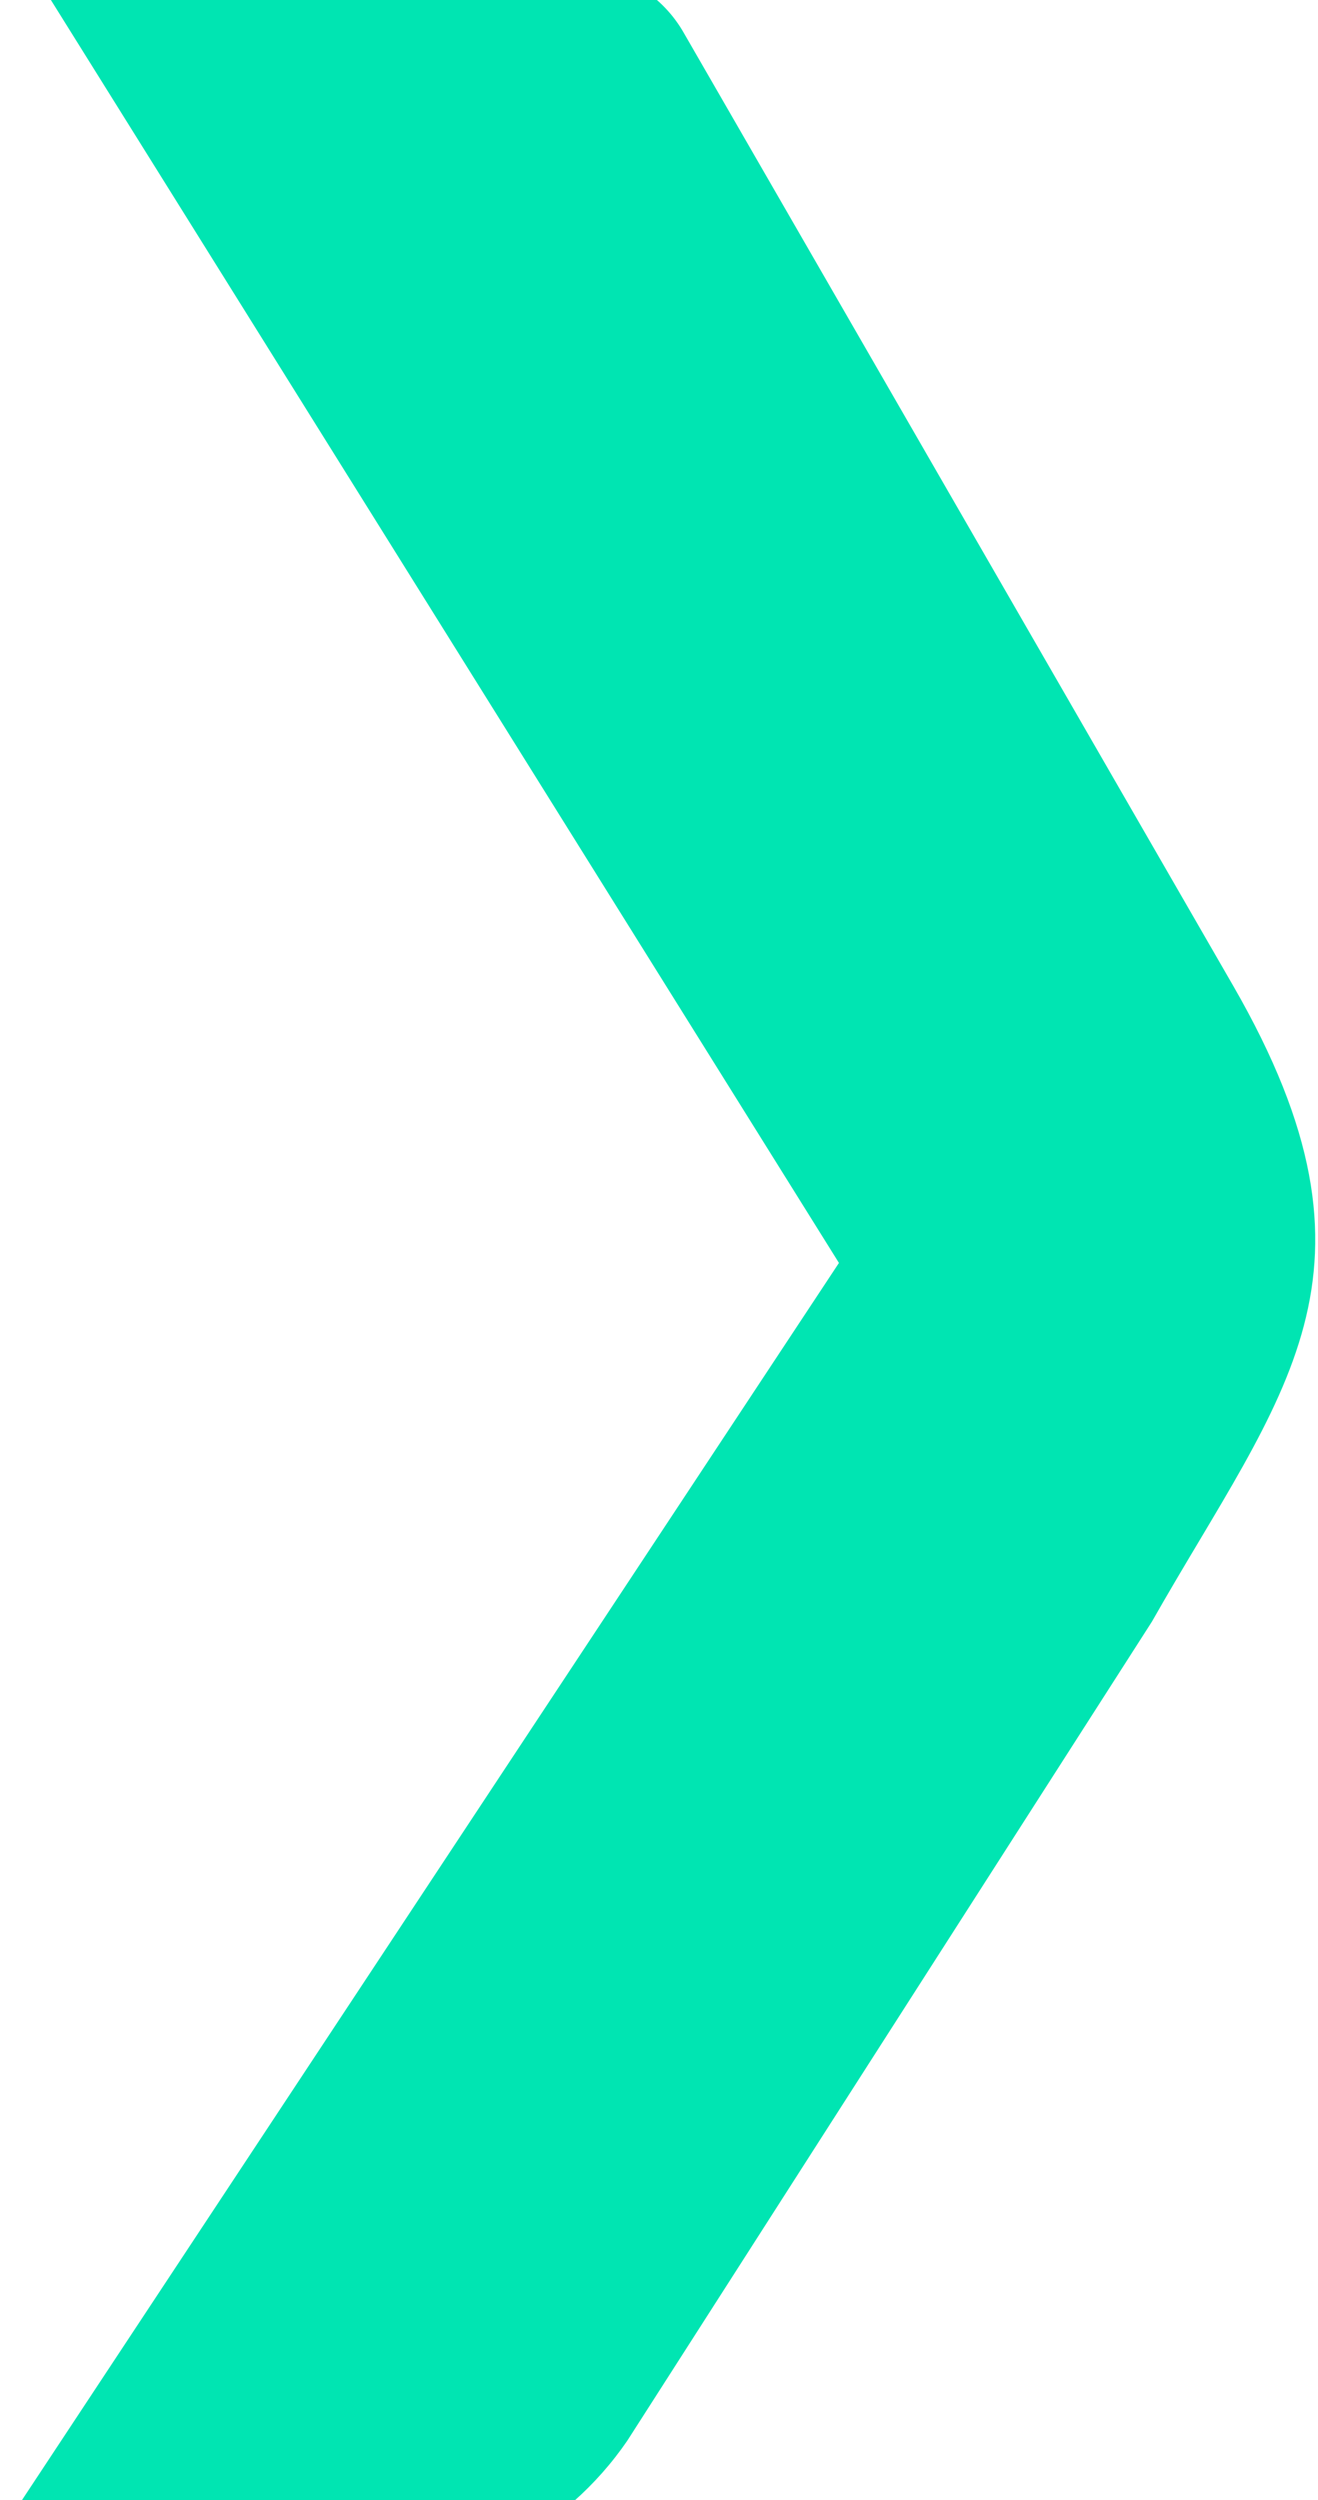
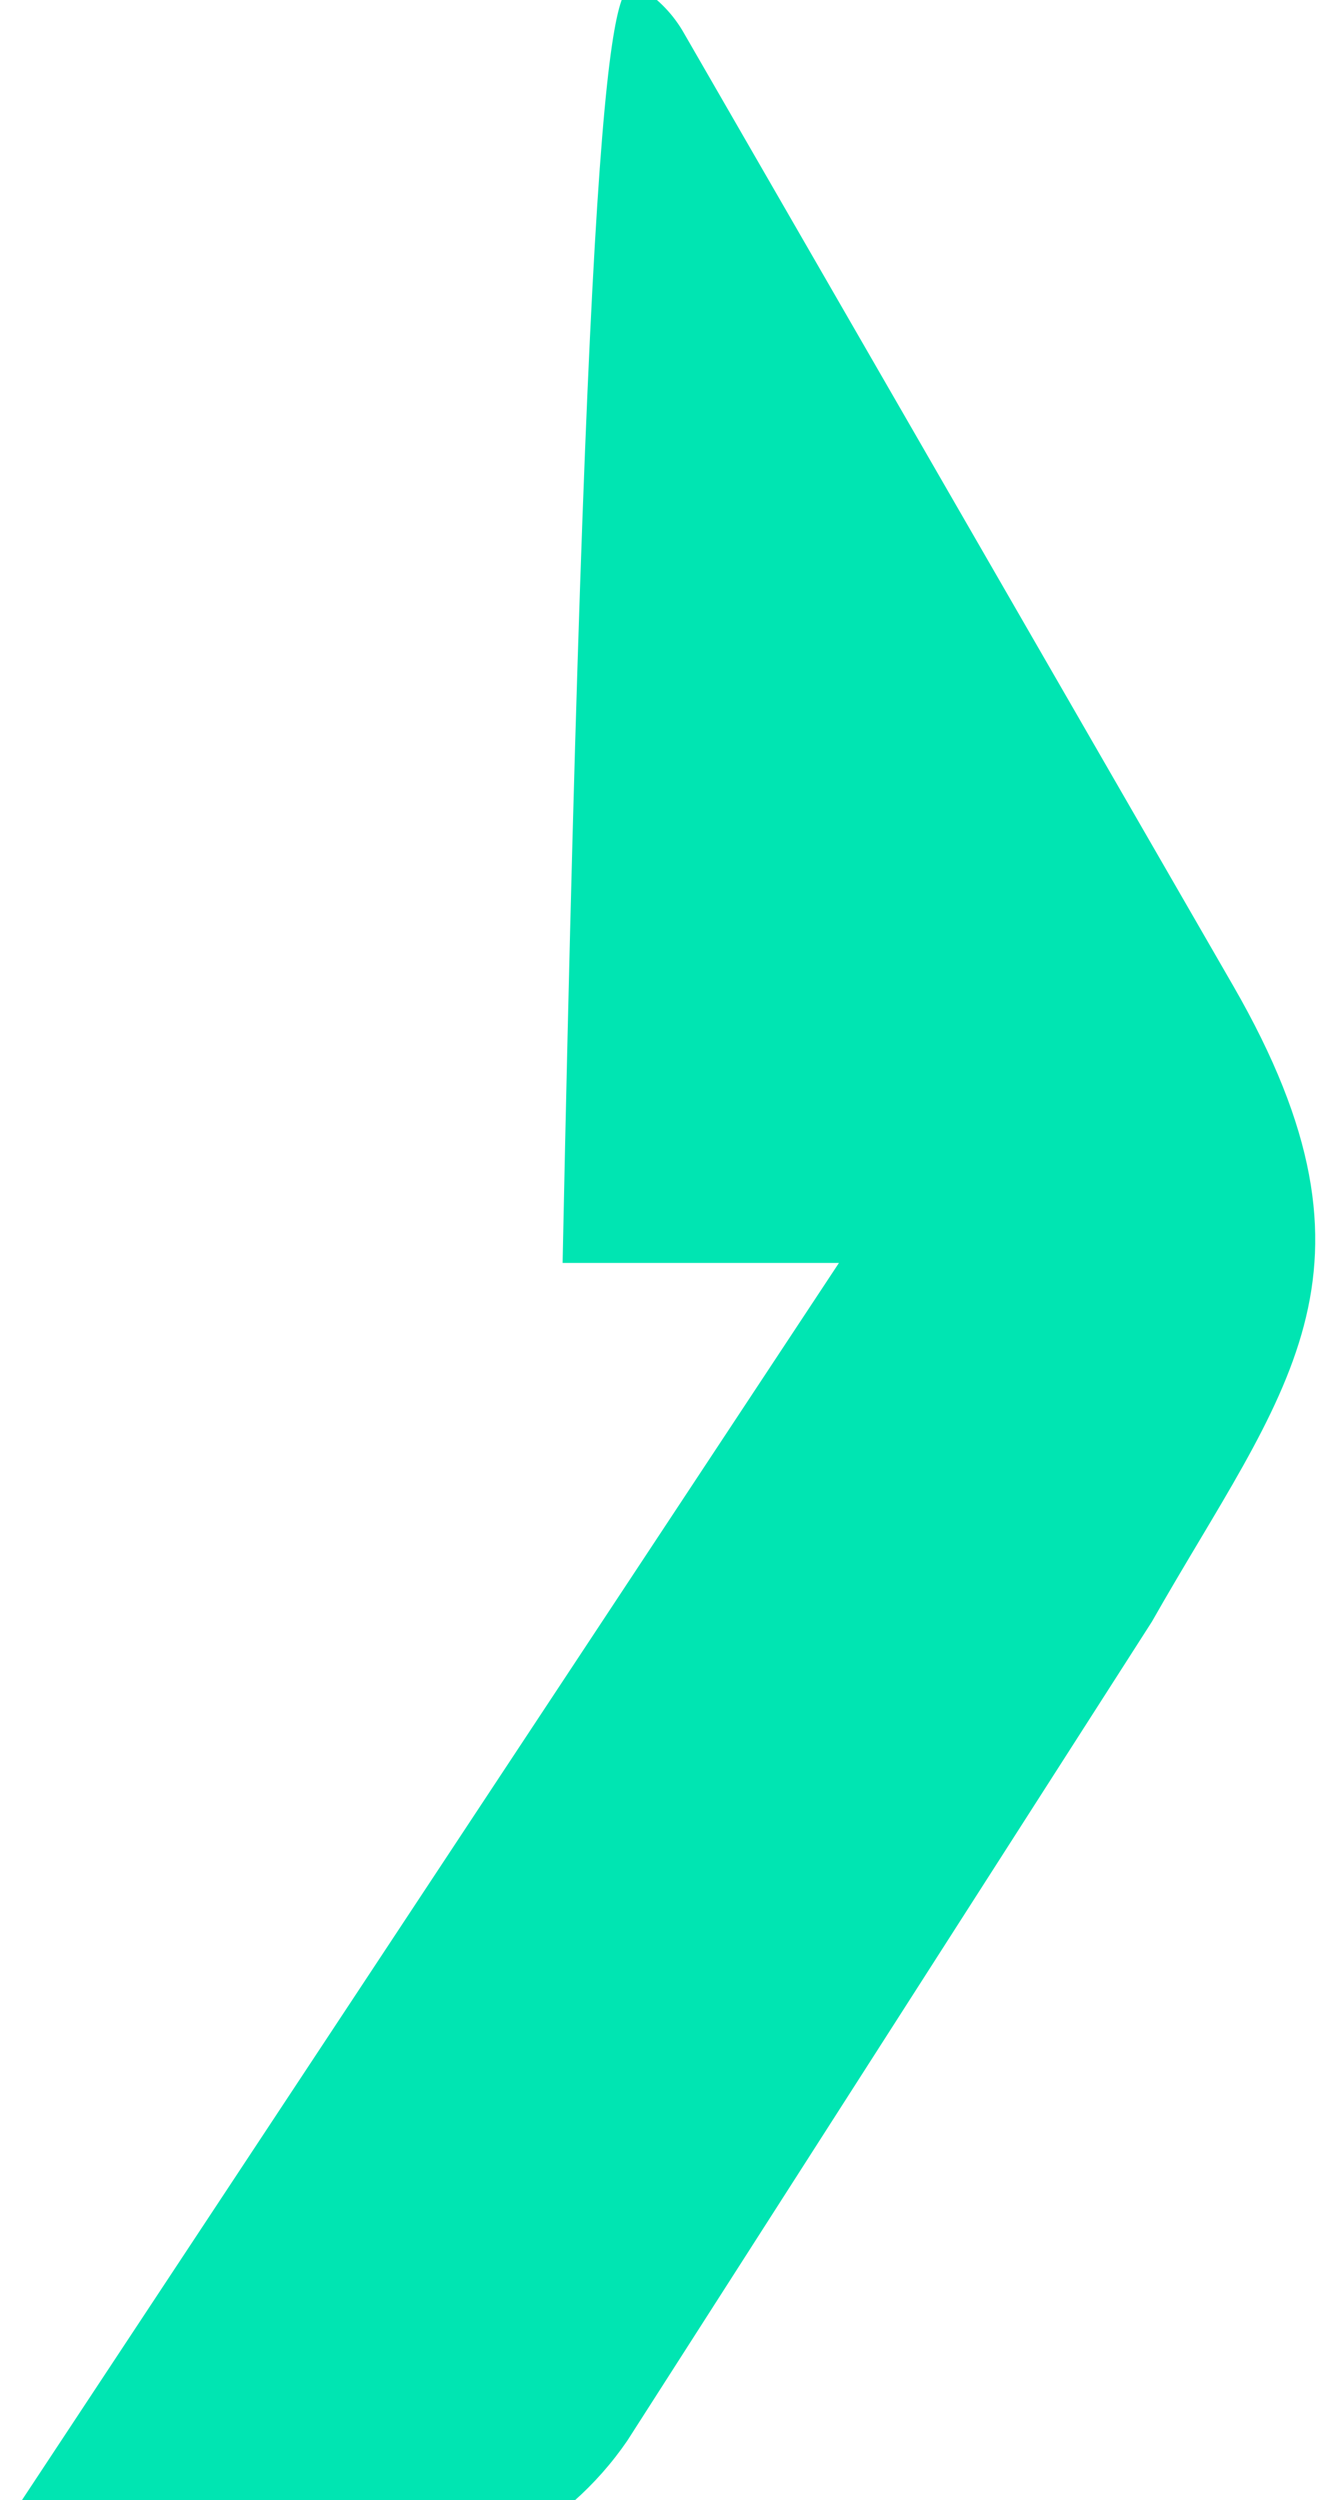
<svg xmlns="http://www.w3.org/2000/svg" viewBox="0 0 366 694" fill="none">
-   <path d="M319.87 450.141L174.183 677.495C169.928 683.701 164.924 689.358 159.286 694.341C153.261 699.532 145.499 702.26 137.551 701.979H0.802L232.969 350.559L9.588 -7.28H156.23C163.603 -7.781 170.987 -6.47 177.736 -3.46C182.82 -0.32 187.026 4.055 189.961 9.259L342.448 273.628C388.626 353.729 356.12 386.312 319.87 450.141Z" fill="#00E5B2" />
+   <path d="M319.87 450.141L174.183 677.495C169.928 683.701 164.924 689.358 159.286 694.341C153.261 699.532 145.499 702.26 137.551 701.979H0.802L232.969 350.559H156.23C163.603 -7.781 170.987 -6.47 177.736 -3.46C182.82 -0.32 187.026 4.055 189.961 9.259L342.448 273.628C388.626 353.729 356.12 386.312 319.87 450.141Z" fill="#00E5B2" />
</svg>